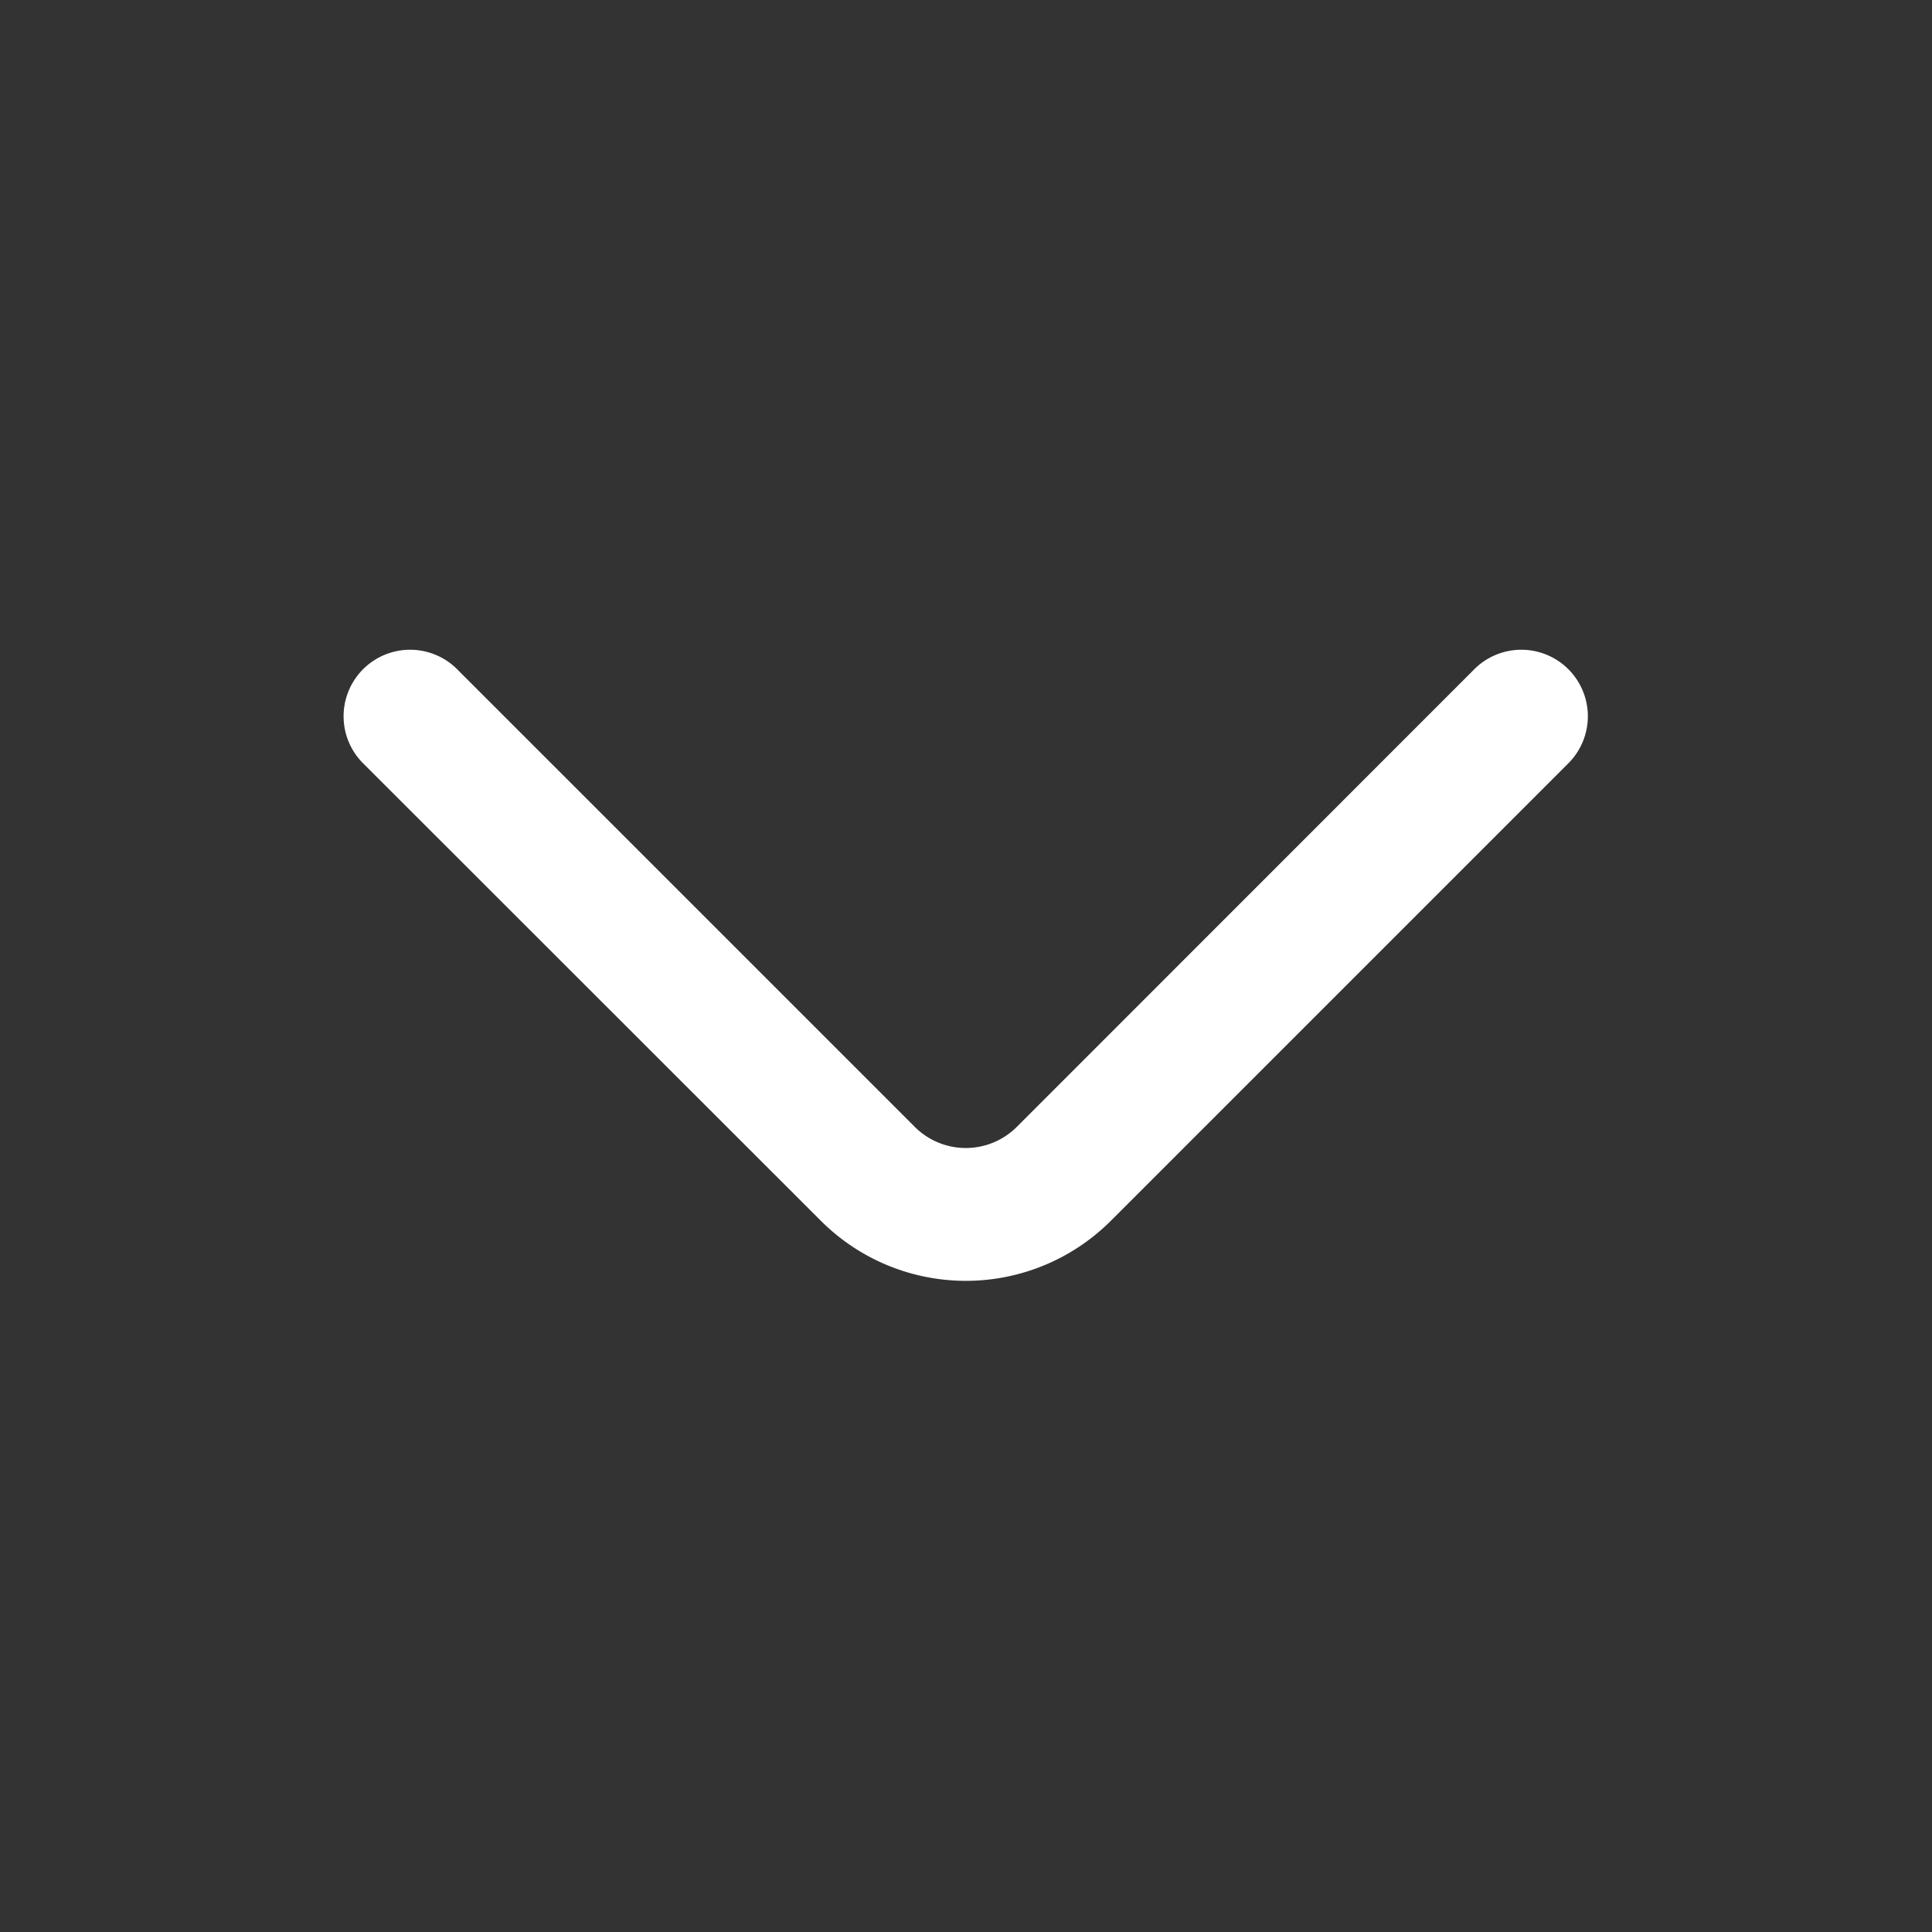
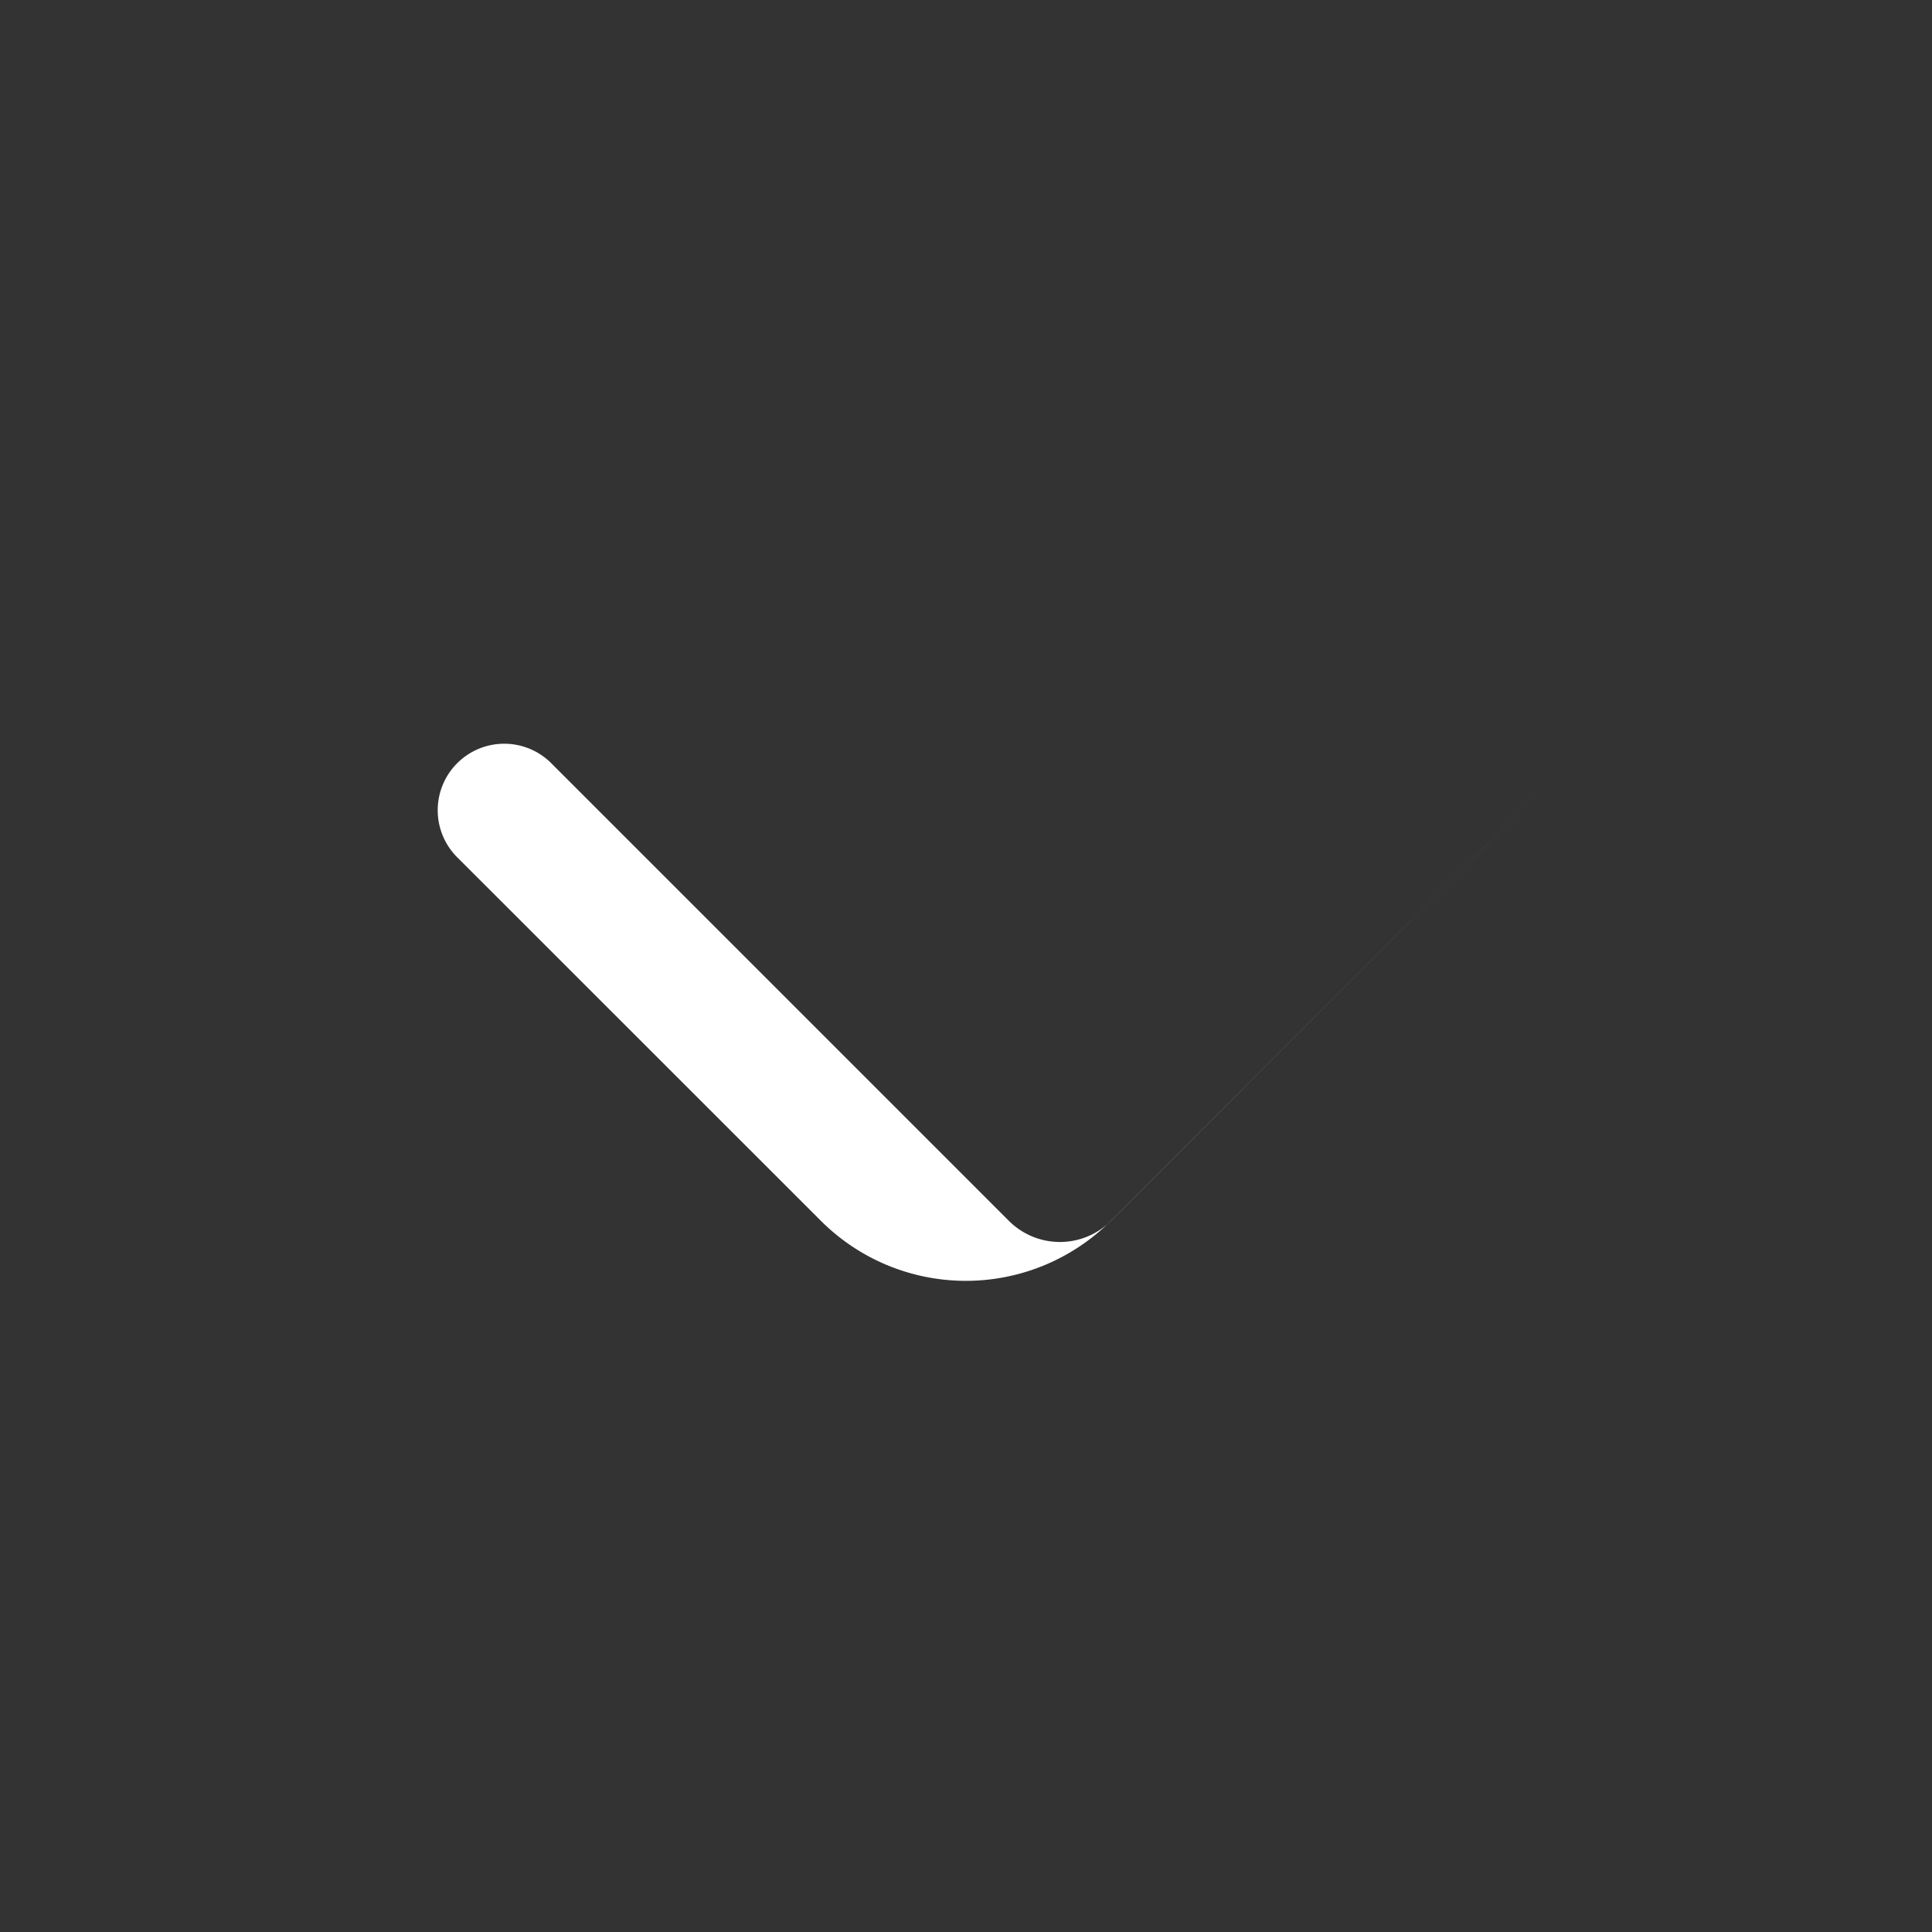
<svg xmlns="http://www.w3.org/2000/svg" width="14" height="14" viewBox="0 0 14 14">
  <rect x="0" y="0" width="14" height="14" fill="#333333" stroke="none" />
  <g id="Group_16984" data-name="Group 16984" transform="translate(0.347)">
-     <rect id="Rectangle_4171" data-name="Rectangle 4171" width="14" height="14" transform="translate(13.653) rotate(90)" fill="#fff" opacity="0" />
-     <path id="Path_39778" data-name="Path 39778" d="M363.015,52.131a1.486,1.486,0,0,0,2.1,0l3.309-3.309a.482.482,0,1,0-.682-.681l-3.308,3.309a.523.523,0,0,1-.739,0l-3.309-3.309a.482.482,0,1,0-.682.681Z" transform="translate(-357.413 -43.284)" fill="#fff" />
+     <path id="Path_39778" data-name="Path 39778" d="M363.015,52.131a1.486,1.486,0,0,0,2.1,0l3.309-3.309l-3.308,3.309a.523.523,0,0,1-.739,0l-3.309-3.309a.482.482,0,1,0-.682.681Z" transform="translate(-357.413 -43.284)" fill="#fff" />
  </g>
</svg>